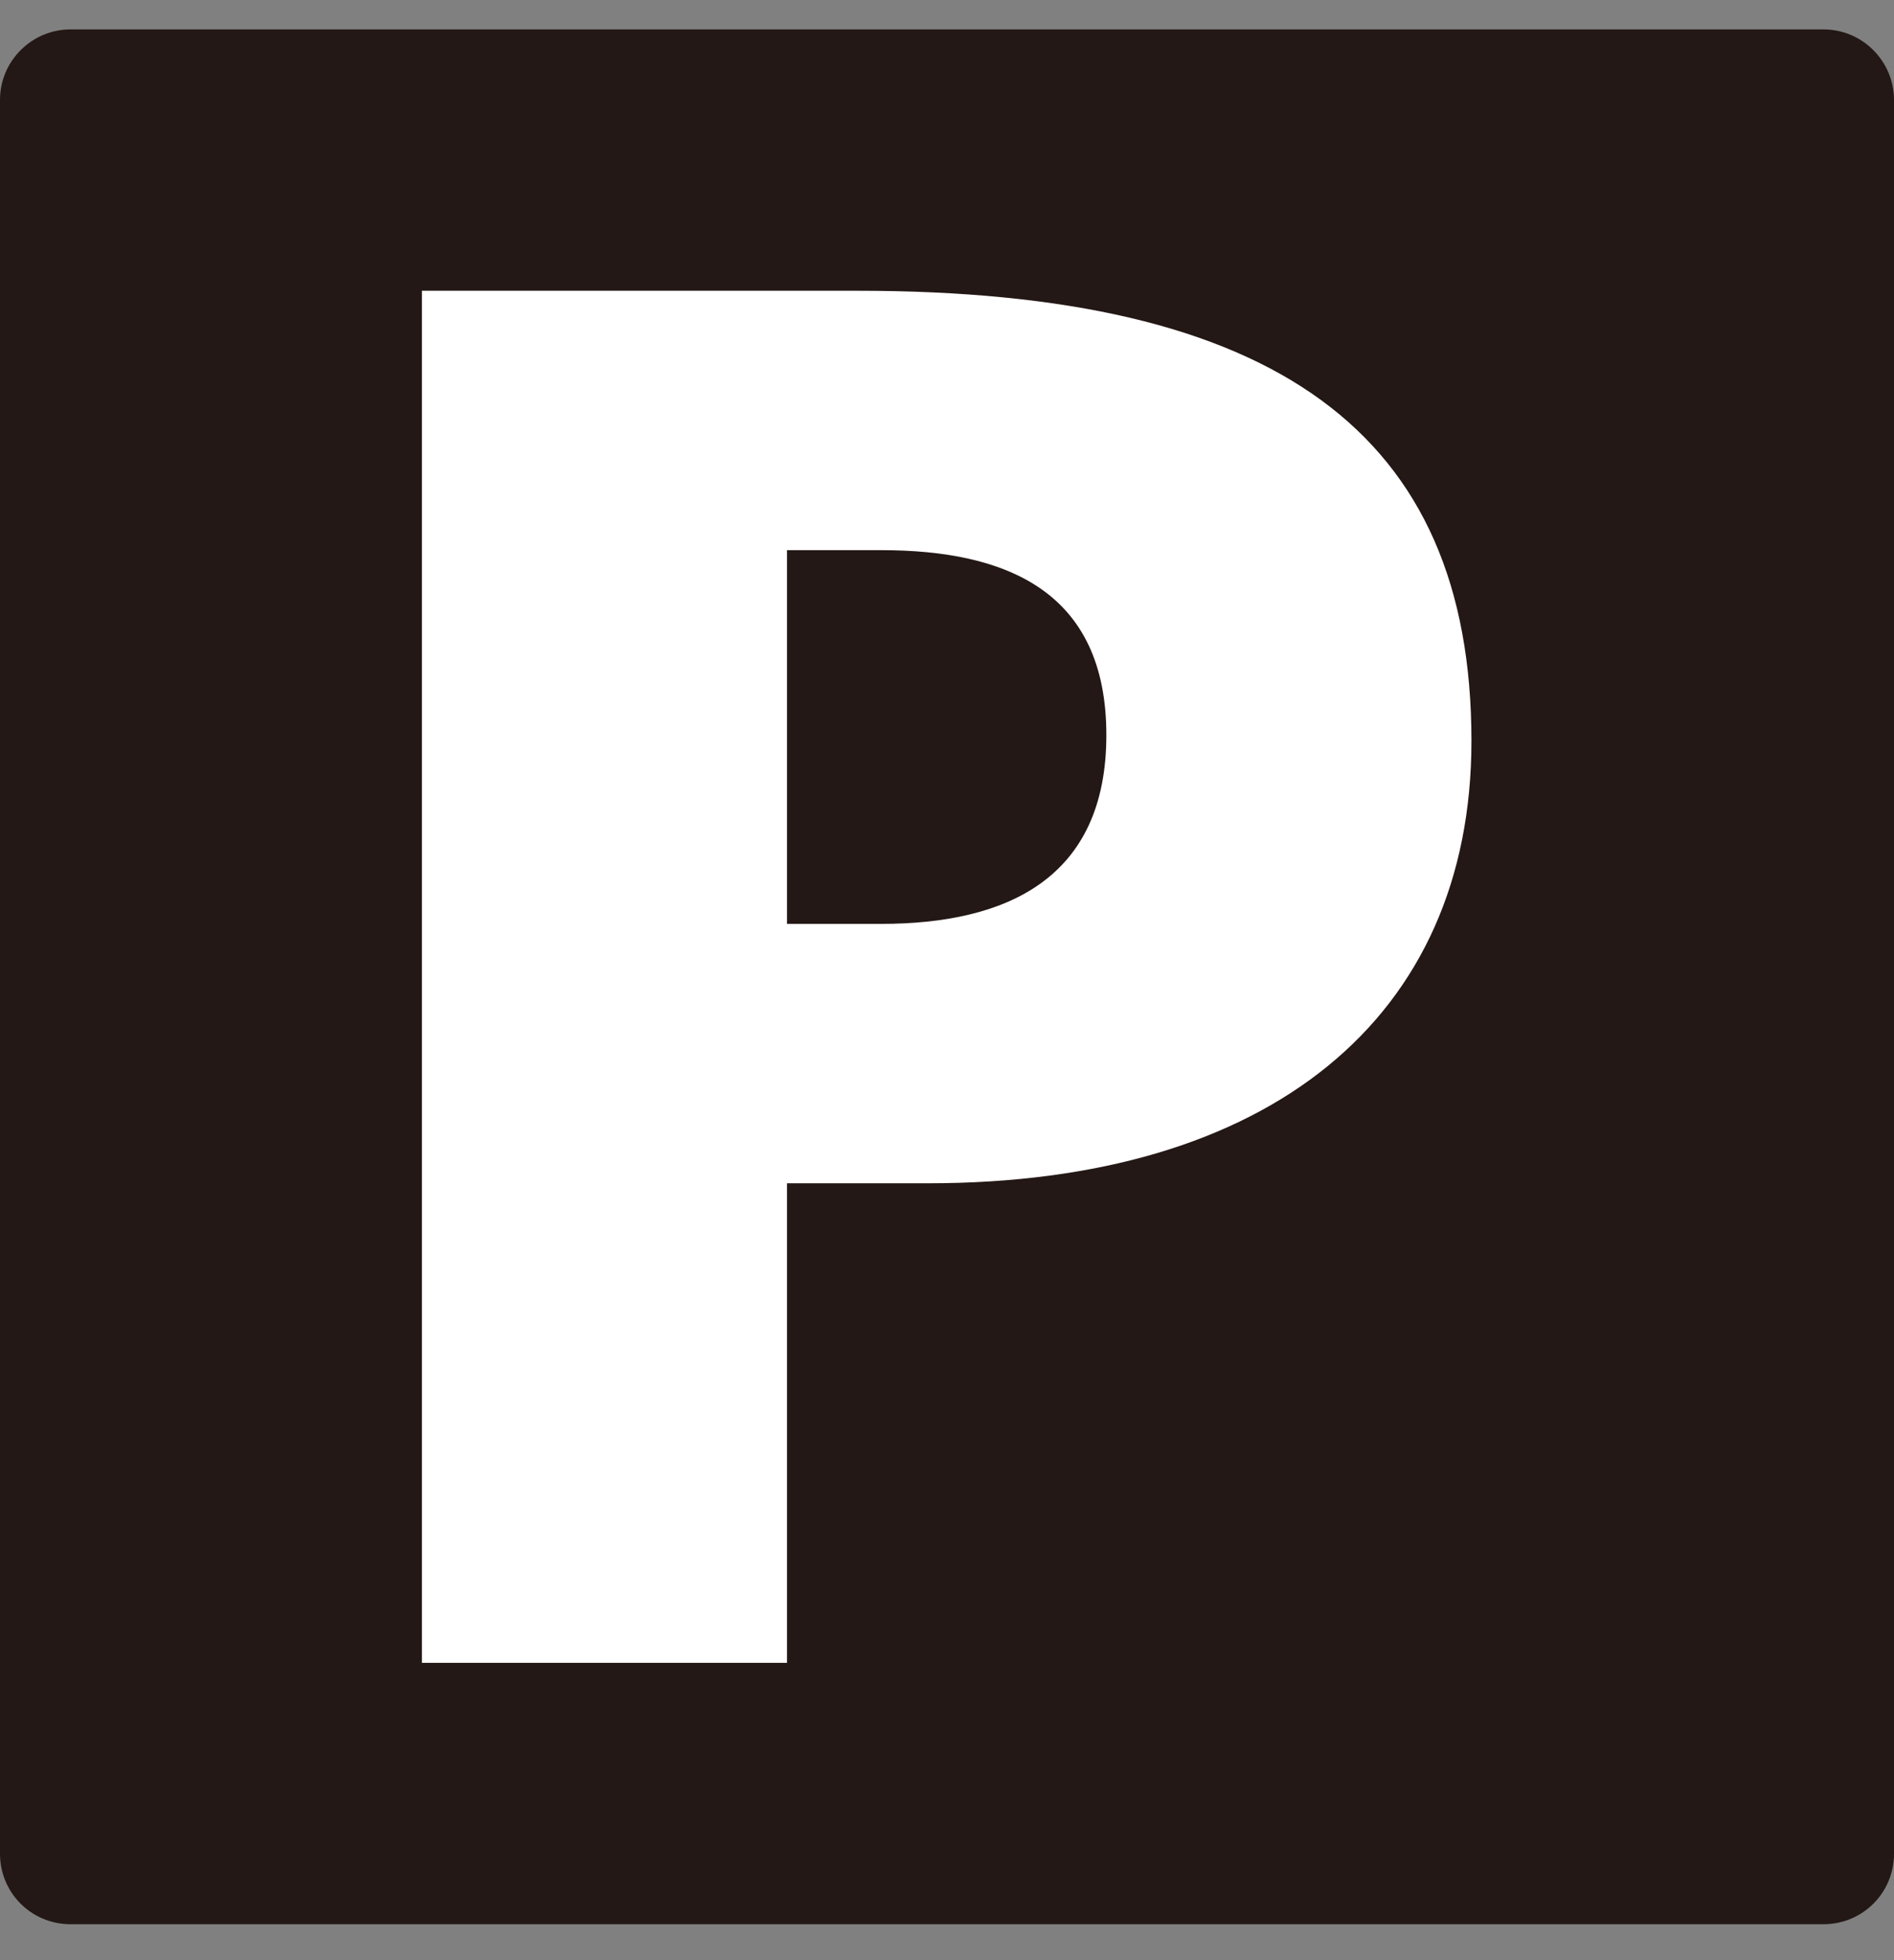
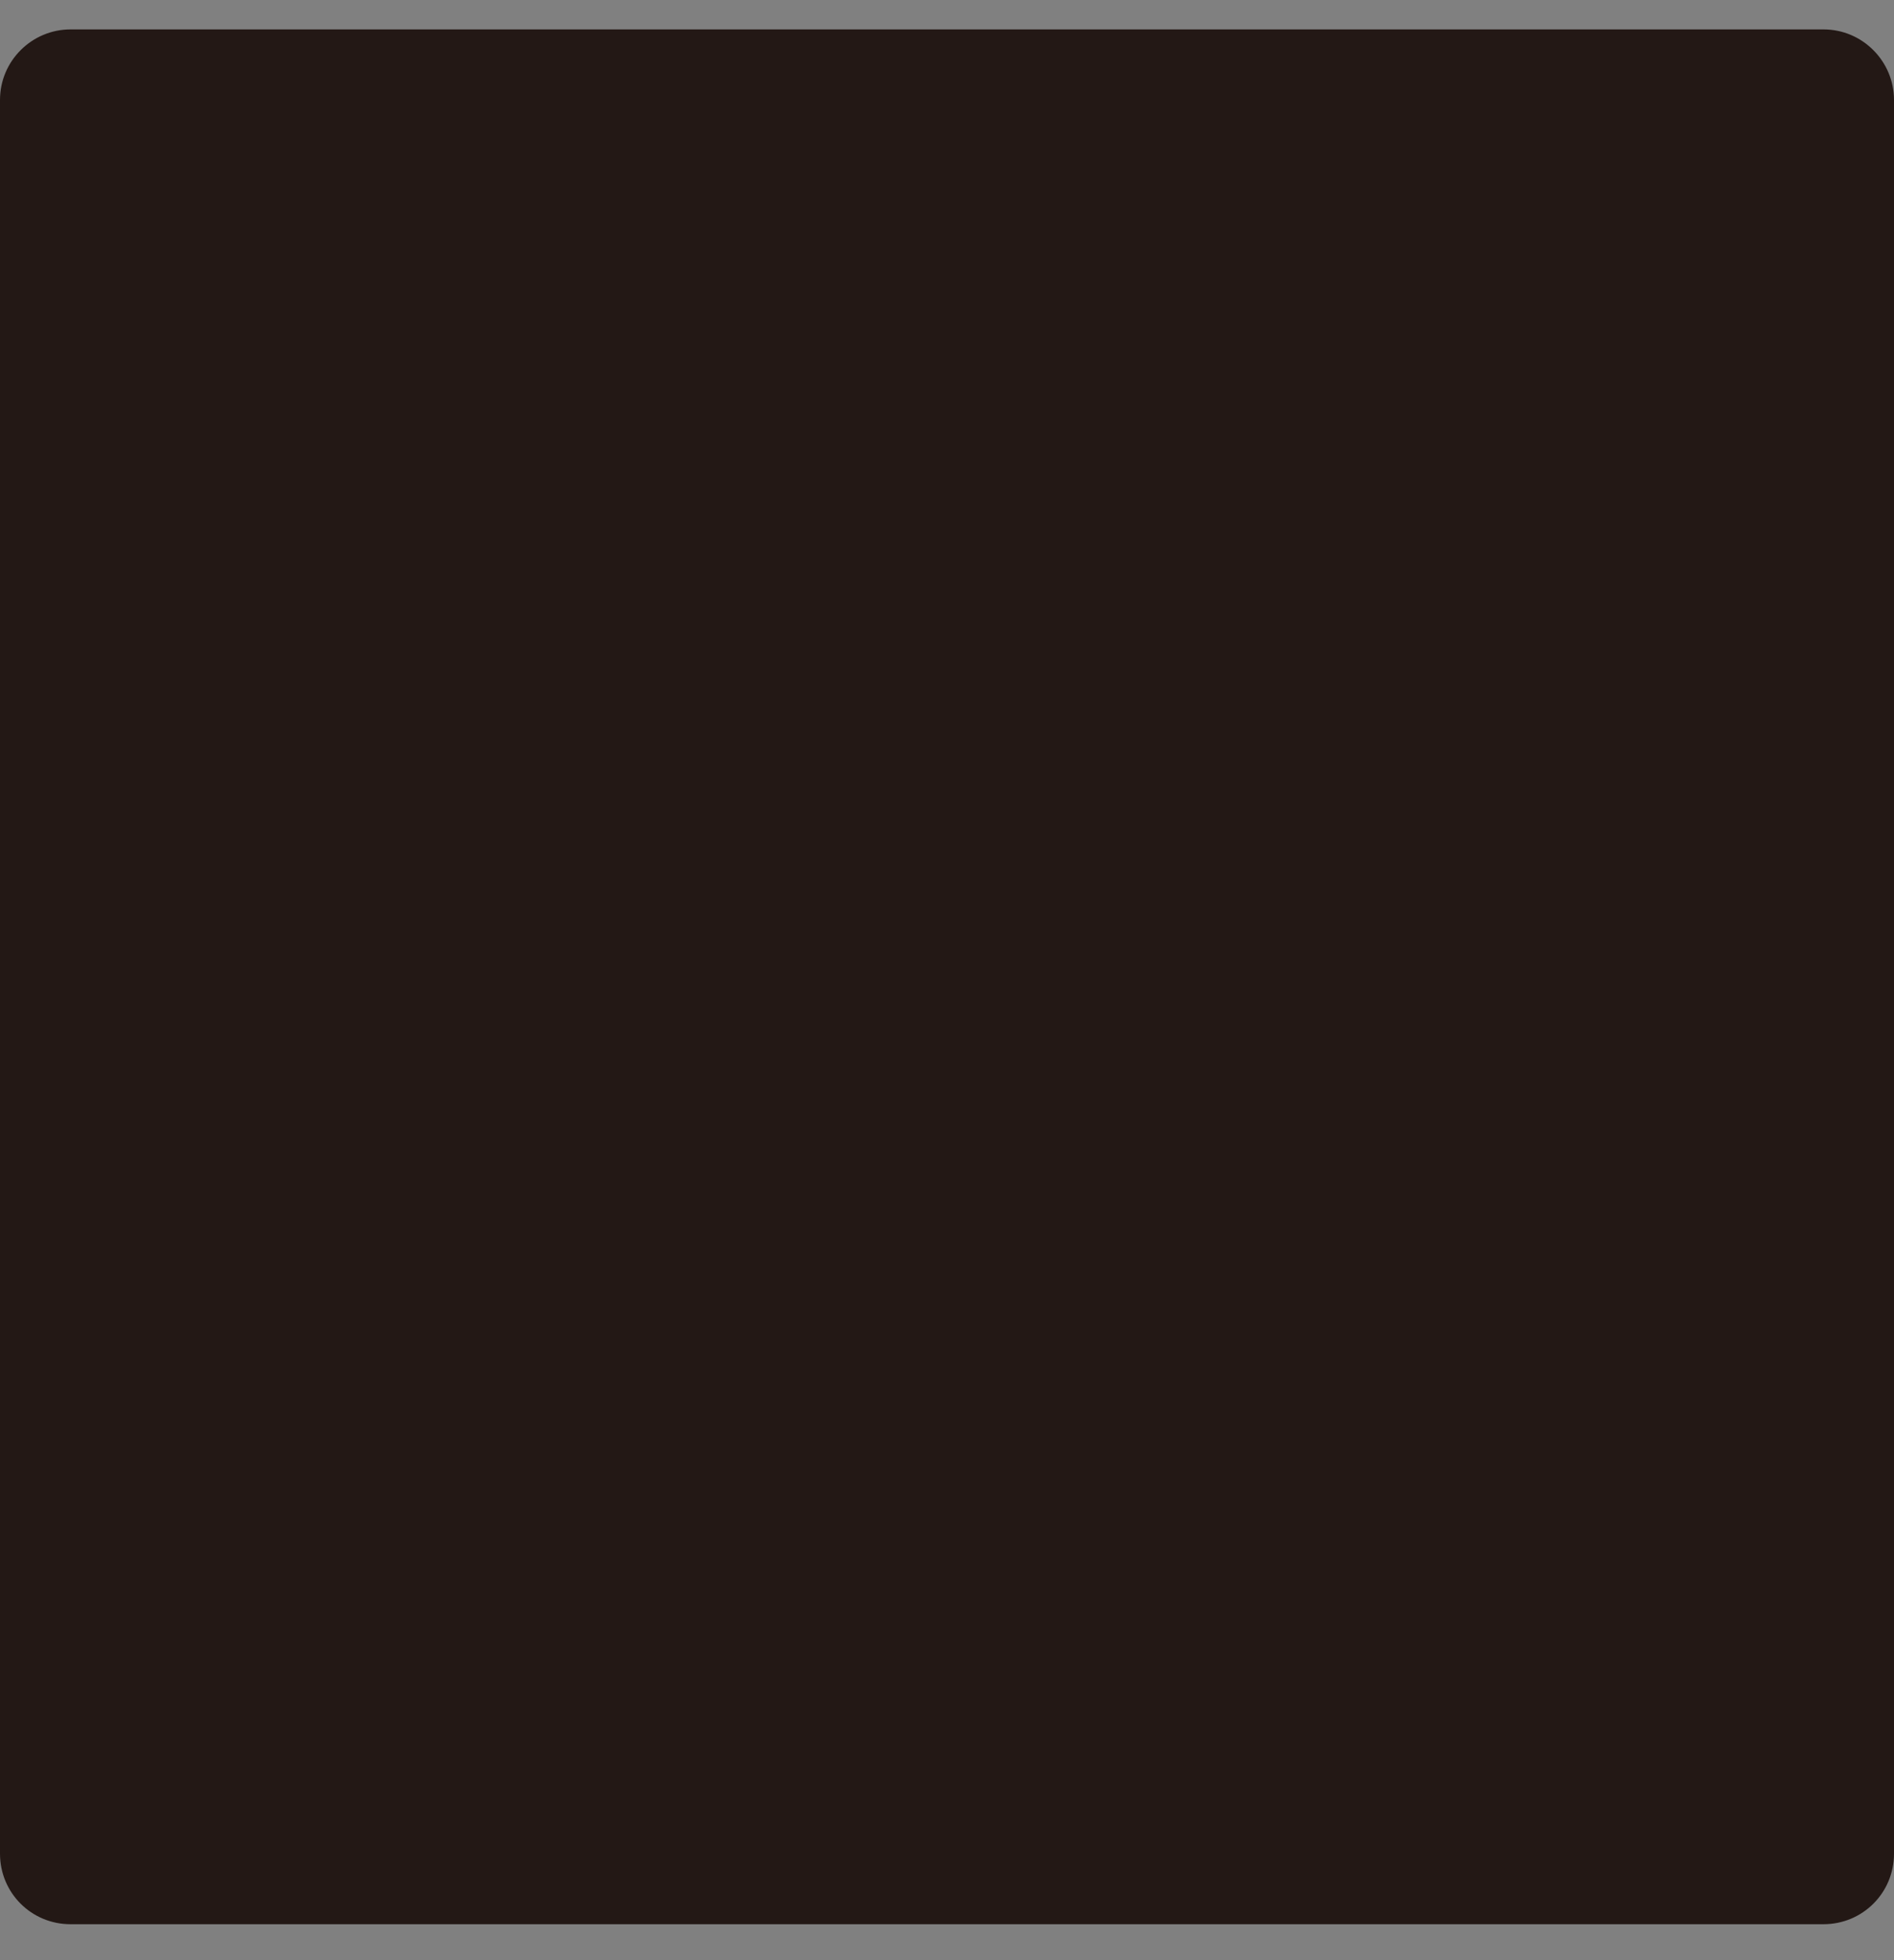
<svg xmlns="http://www.w3.org/2000/svg" width="29" height="30" viewBox="0 0 29 30" fill="none">
  <rect x="0" y="0" width="29" height="30" fill="#808080" stroke="none" />
  <path d="M1.08 0.45H27.92C28.52 0.45 29 0.94 29 1.53V28.37C29 28.97 28.52 29.45 27.92 29.45H1.08C0.48 29.45 0 28.97 0 28.37V1.53C0 0.93 0.49 0.45 1.08 0.45Z" fill="#231815" />
-   <path d="M6.46 4.45H13.13C19.53 4.45 22.53 6.62 22.53 11.34C22.53 15.58 19.44 18.11 14.21 18.11H12.05V25.45H6.46V4.45ZM12.05 14.14H13.49C15.41 14.14 16.94 13.45 16.94 11.25C16.94 9.05 15.41 8.42 13.49 8.42H12.05V14.14Z" fill="white" />
</svg>